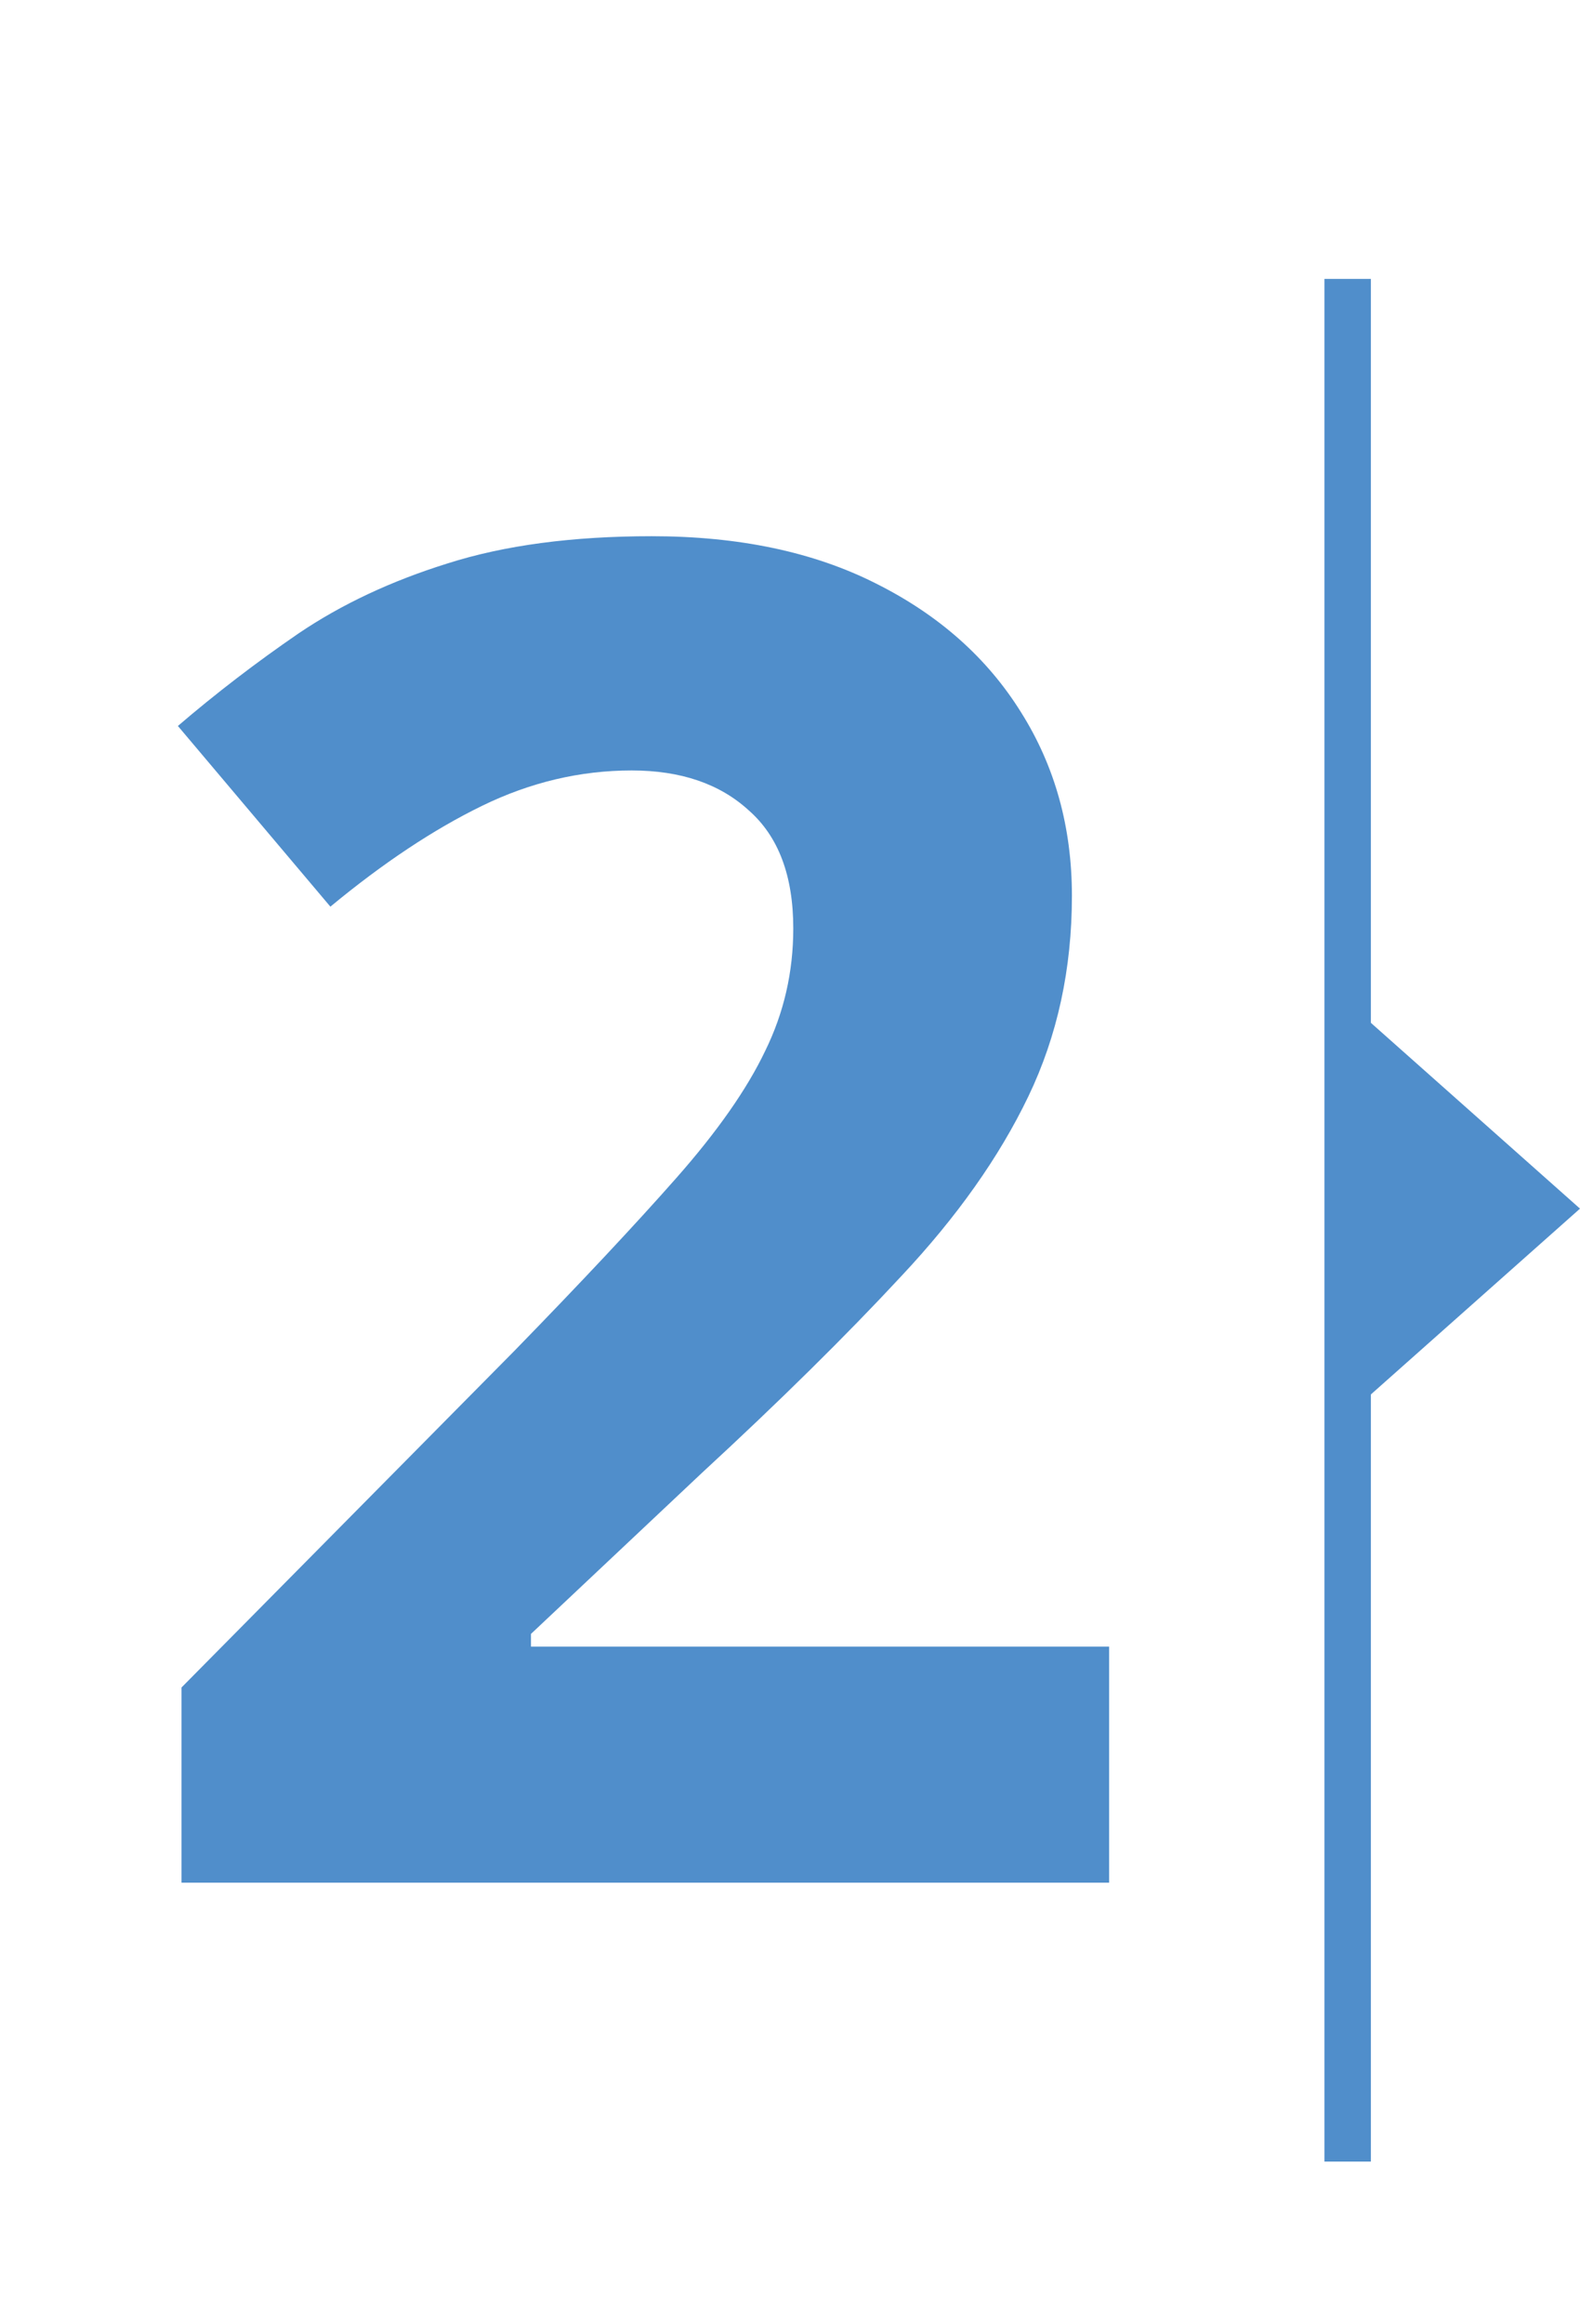
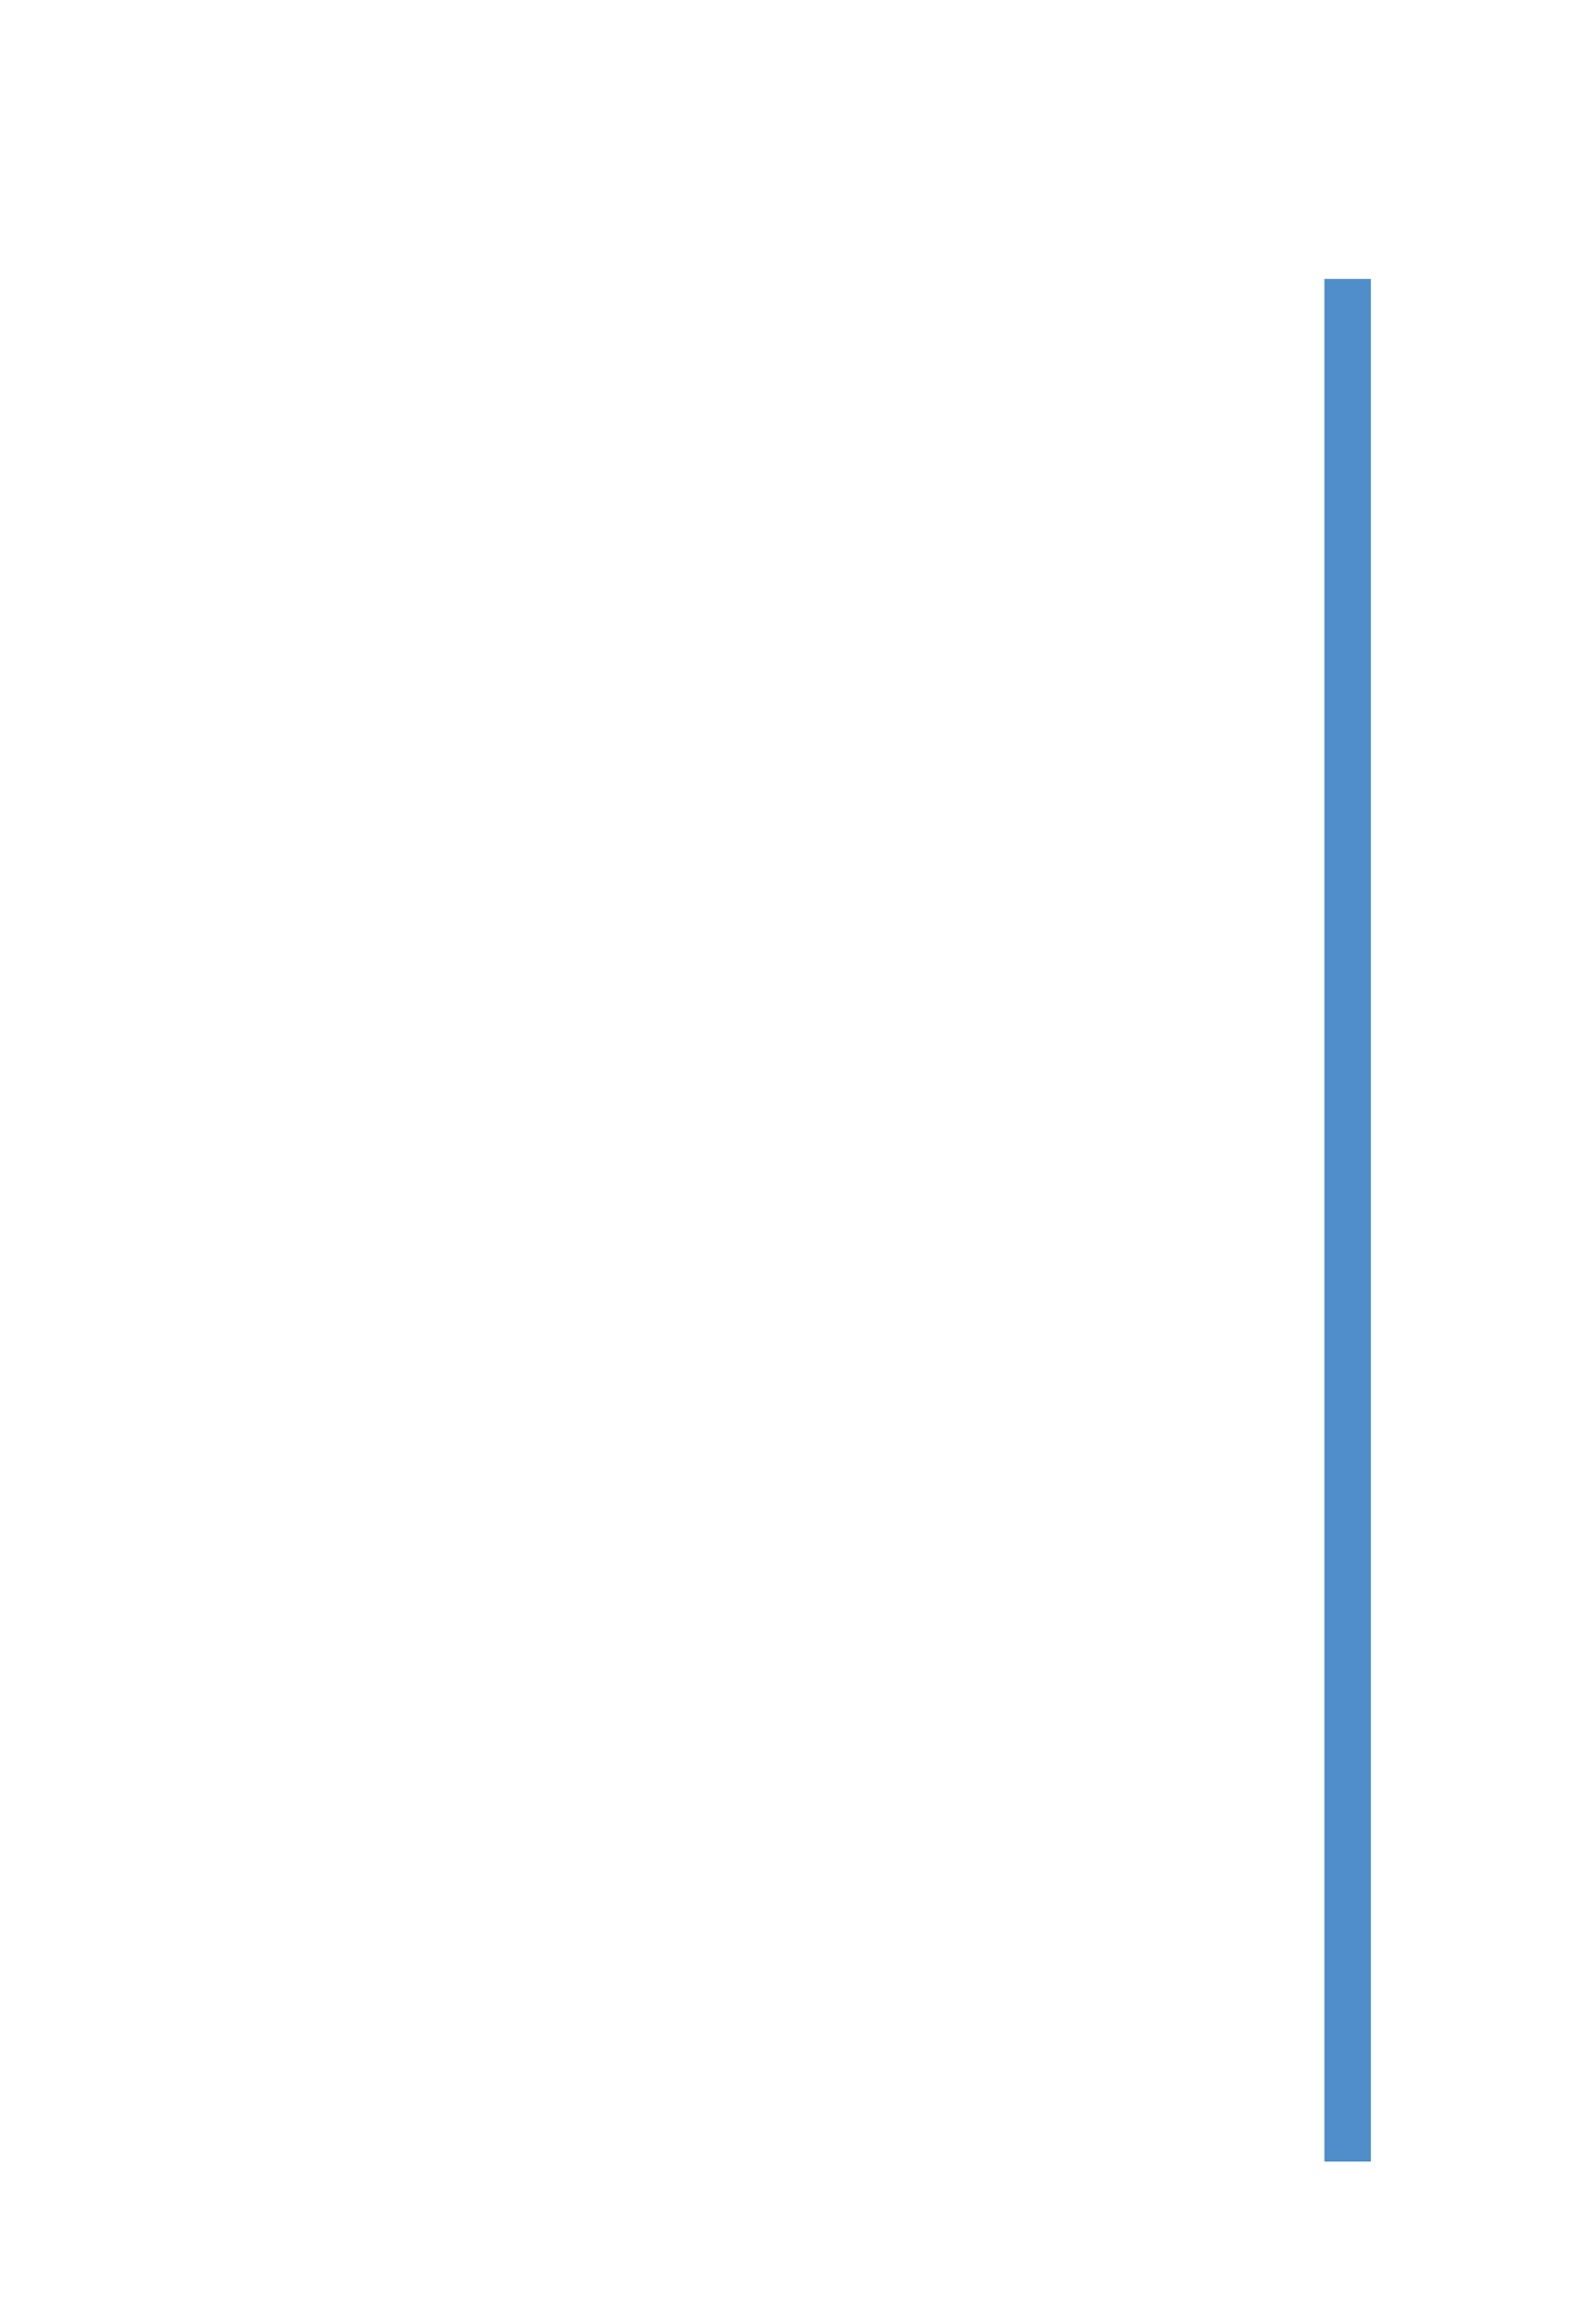
<svg xmlns="http://www.w3.org/2000/svg" width="68" height="100" viewBox="0 0 68 100" fill="none">
-   <path d="M47.734 81H7.812V72.602L22.148 58.109C25.039 55.141 27.357 52.667 29.102 50.688C30.872 48.682 32.148 46.859 32.93 45.219C33.737 43.578 34.141 41.82 34.141 39.945C34.141 37.68 33.503 35.987 32.227 34.867C30.977 33.721 29.297 33.148 27.188 33.148C24.974 33.148 22.826 33.656 20.742 34.672C18.659 35.688 16.484 37.133 14.219 39.008L7.656 31.234C9.297 29.828 11.029 28.5 12.852 27.25C14.7 26 16.836 24.997 19.258 24.242C21.706 23.461 24.635 23.07 28.047 23.07C31.797 23.07 35.013 23.747 37.695 25.102C40.404 26.456 42.487 28.305 43.945 30.648C45.404 32.966 46.133 35.596 46.133 38.539C46.133 41.69 45.508 44.568 44.258 47.172C43.008 49.776 41.185 52.354 38.789 54.906C36.419 57.458 33.555 60.284 30.195 63.383L22.852 70.297V70.844H47.734V81Z" fill="#508ECB" />
  <rect x="57" y="12" width="2" height="81" fill="#508ECB" />
-   <path d="M68 52L58.25 60.66V43.34L68 52Z" fill="#508ECB" />
</svg>